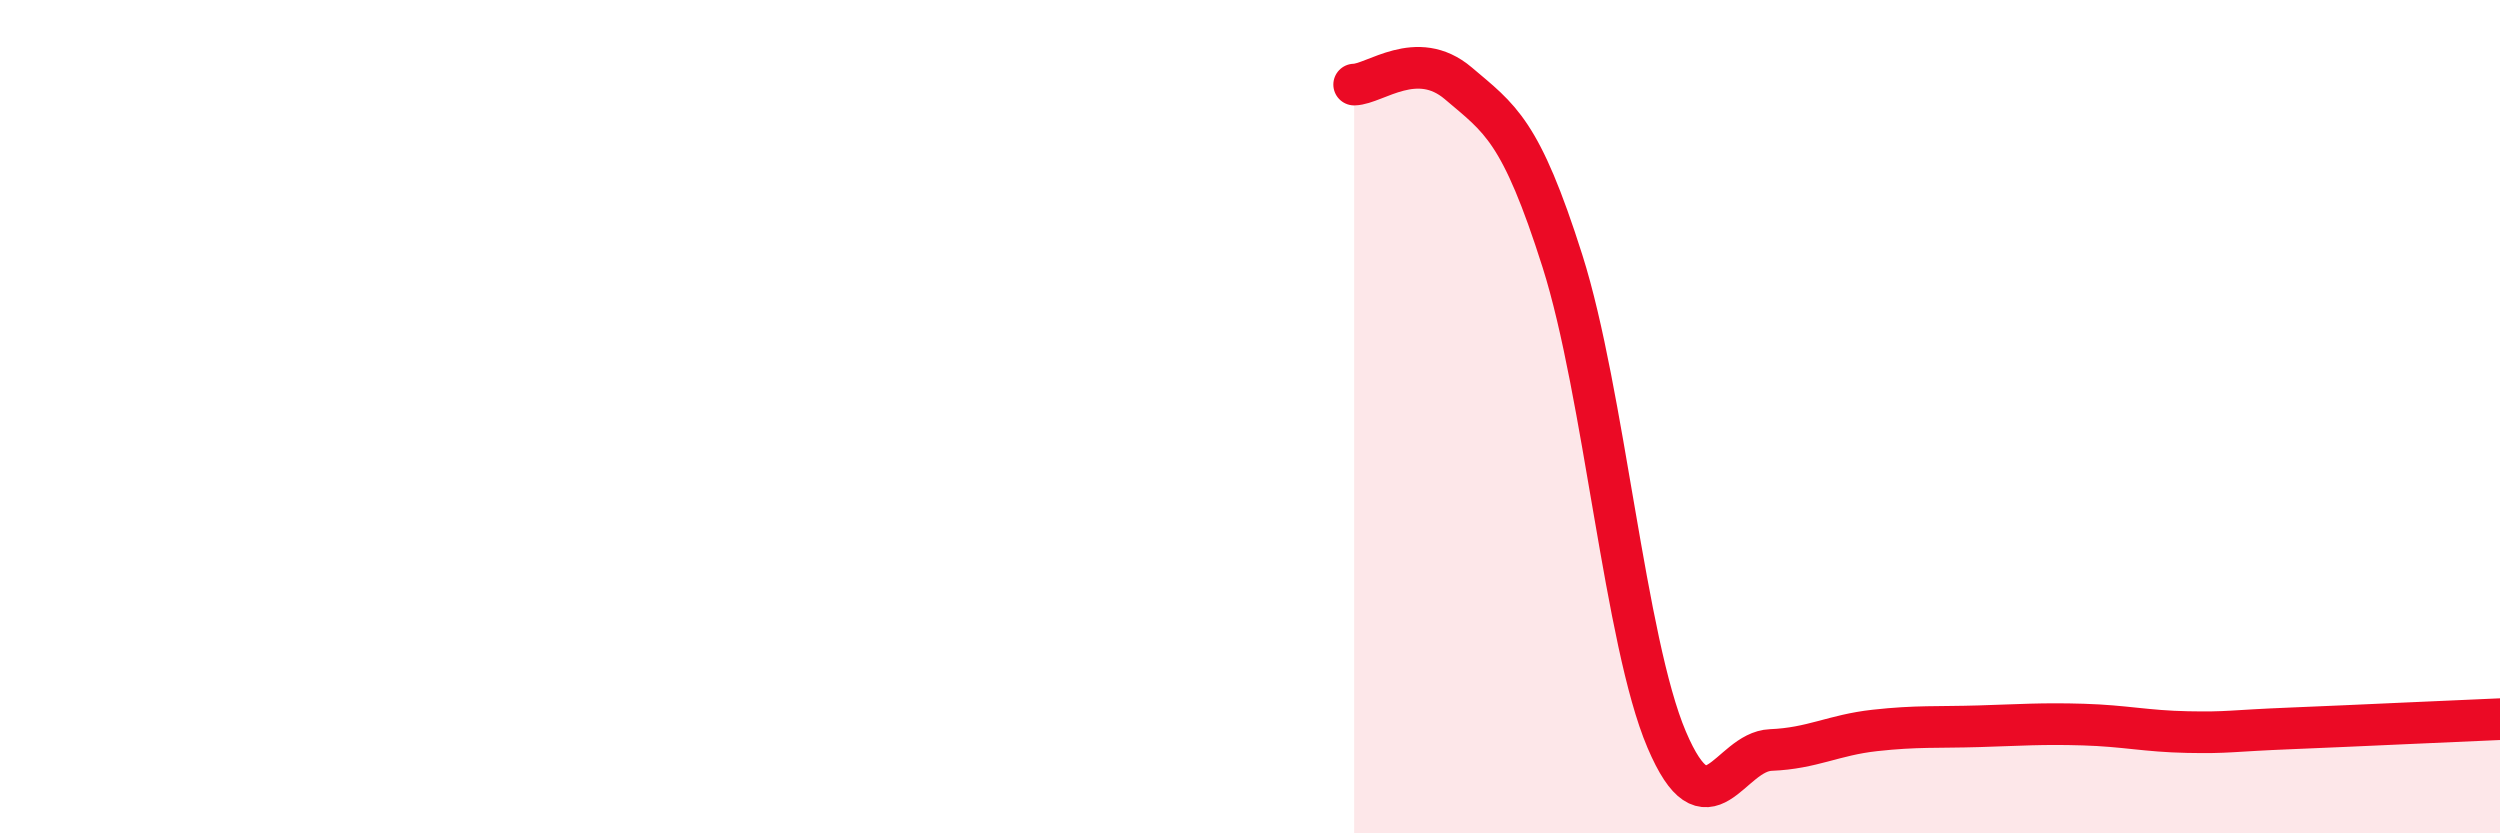
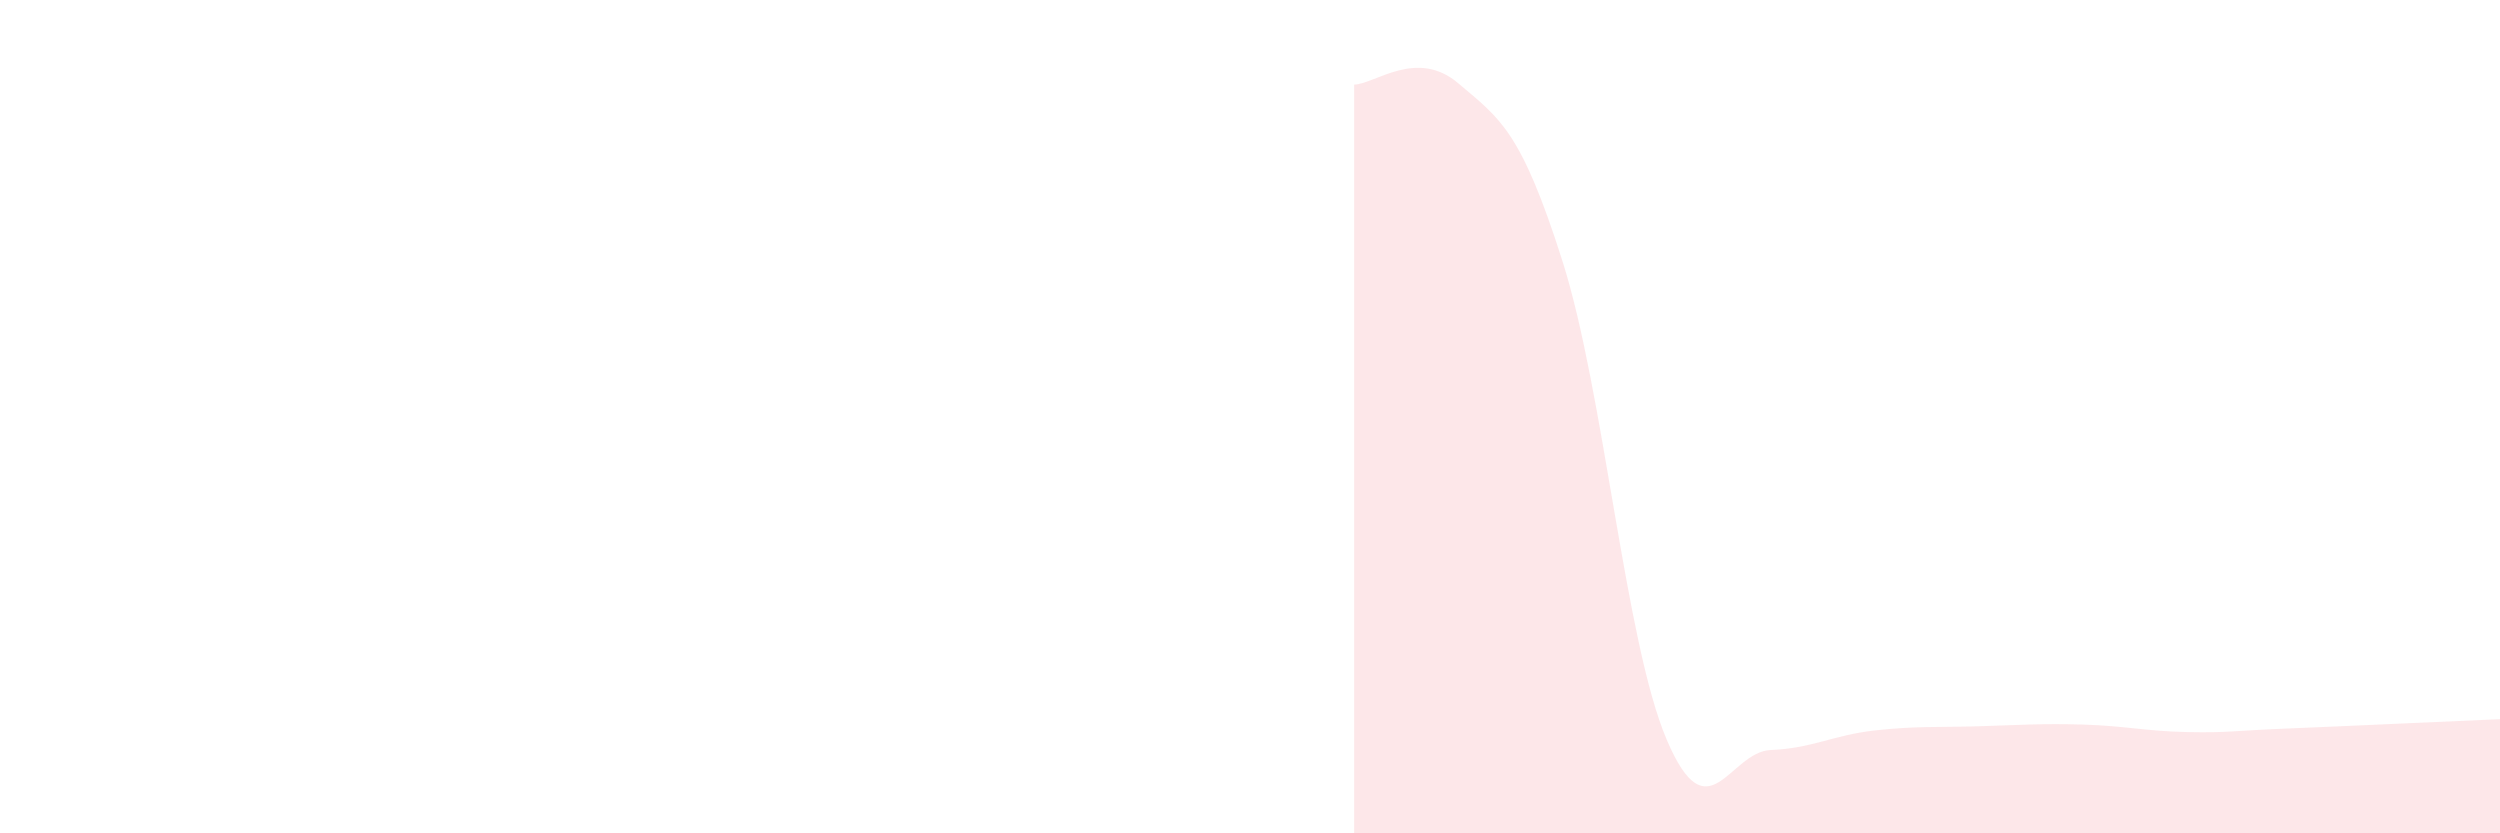
<svg xmlns="http://www.w3.org/2000/svg" width="60" height="20" viewBox="0 0 60 20">
  <path d="M 32.5,2.03 C 33,2.02 34,1.15 35,2 C 36,2.85 36.5,3.12 37.5,6.27 C 38.5,9.42 39,15.4 40,17.75 C 41,20.1 41.5,18.04 42.5,18 C 43.5,17.96 44,17.64 45,17.53 C 46,17.42 46.5,17.46 47.5,17.43 C 48.5,17.4 49,17.36 50,17.39 C 51,17.42 51.5,17.55 52.5,17.57 C 53.5,17.59 53.5,17.54 55,17.48 C 56.5,17.42 59,17.3 60,17.26L60 20L32.5 20Z" fill="#EB0A25" opacity="0.1" stroke-linecap="round" stroke-linejoin="round" />
-   <path d="M 32.5,2.03 C 33,2.02 34,1.15 35,2 C 36,2.85 36.5,3.12 37.5,6.27 C 38.5,9.42 39,15.4 40,17.75 C 41,20.1 41.5,18.04 42.5,18 C 43.5,17.96 44,17.64 45,17.53 C 46,17.42 46.5,17.46 47.5,17.43 C 48.5,17.4 49,17.36 50,17.39 C 51,17.42 51.5,17.55 52.5,17.57 C 53.5,17.59 53.5,17.54 55,17.48 C 56.5,17.42 59,17.3 60,17.26" stroke="#EB0A25" stroke-width="1" fill="none" stroke-linecap="round" stroke-linejoin="round" />
</svg>